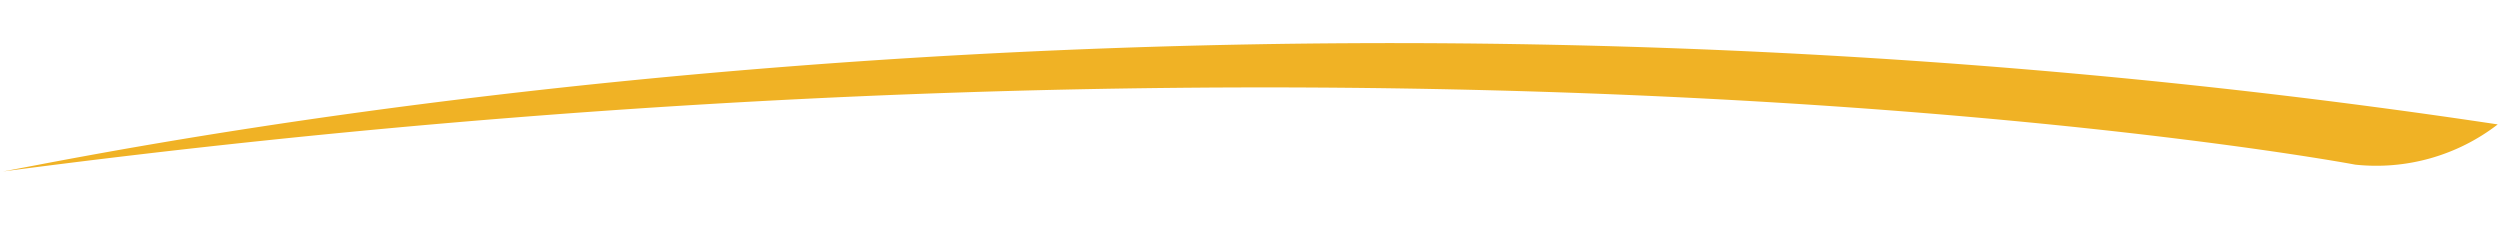
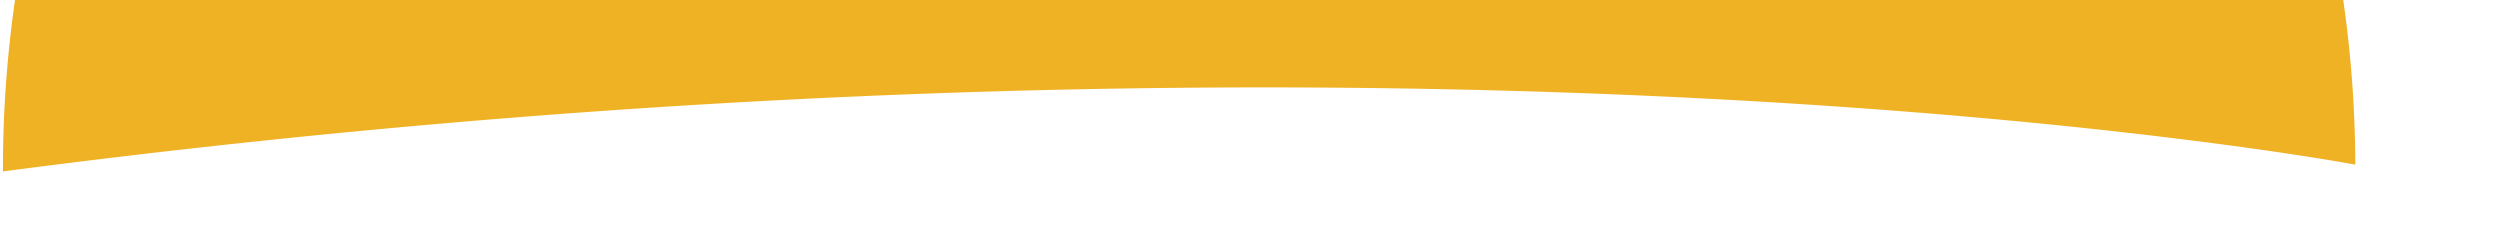
<svg xmlns="http://www.w3.org/2000/svg" width="143.715" height="14.328" viewBox="0 0 143.715 14.328">
-   <path id="Path_41688" data-name="Path 41688" d="M0,4.854C6.2,3.97,67.814-6.939,143.477,7.174A11.437,11.437,0,0,1,135.21,9.2S81.254-2.947,0,4.854Z" transform="matrix(0.999, -0.035, 0.035, 0.999, 0, 5.007)" fill="#f0b225" />
+   <path id="Path_41688" data-name="Path 41688" d="M0,4.854A11.437,11.437,0,0,1,135.21,9.2S81.254-2.947,0,4.854Z" transform="matrix(0.999, -0.035, 0.035, 0.999, 0, 5.007)" fill="#f0b225" />
</svg>